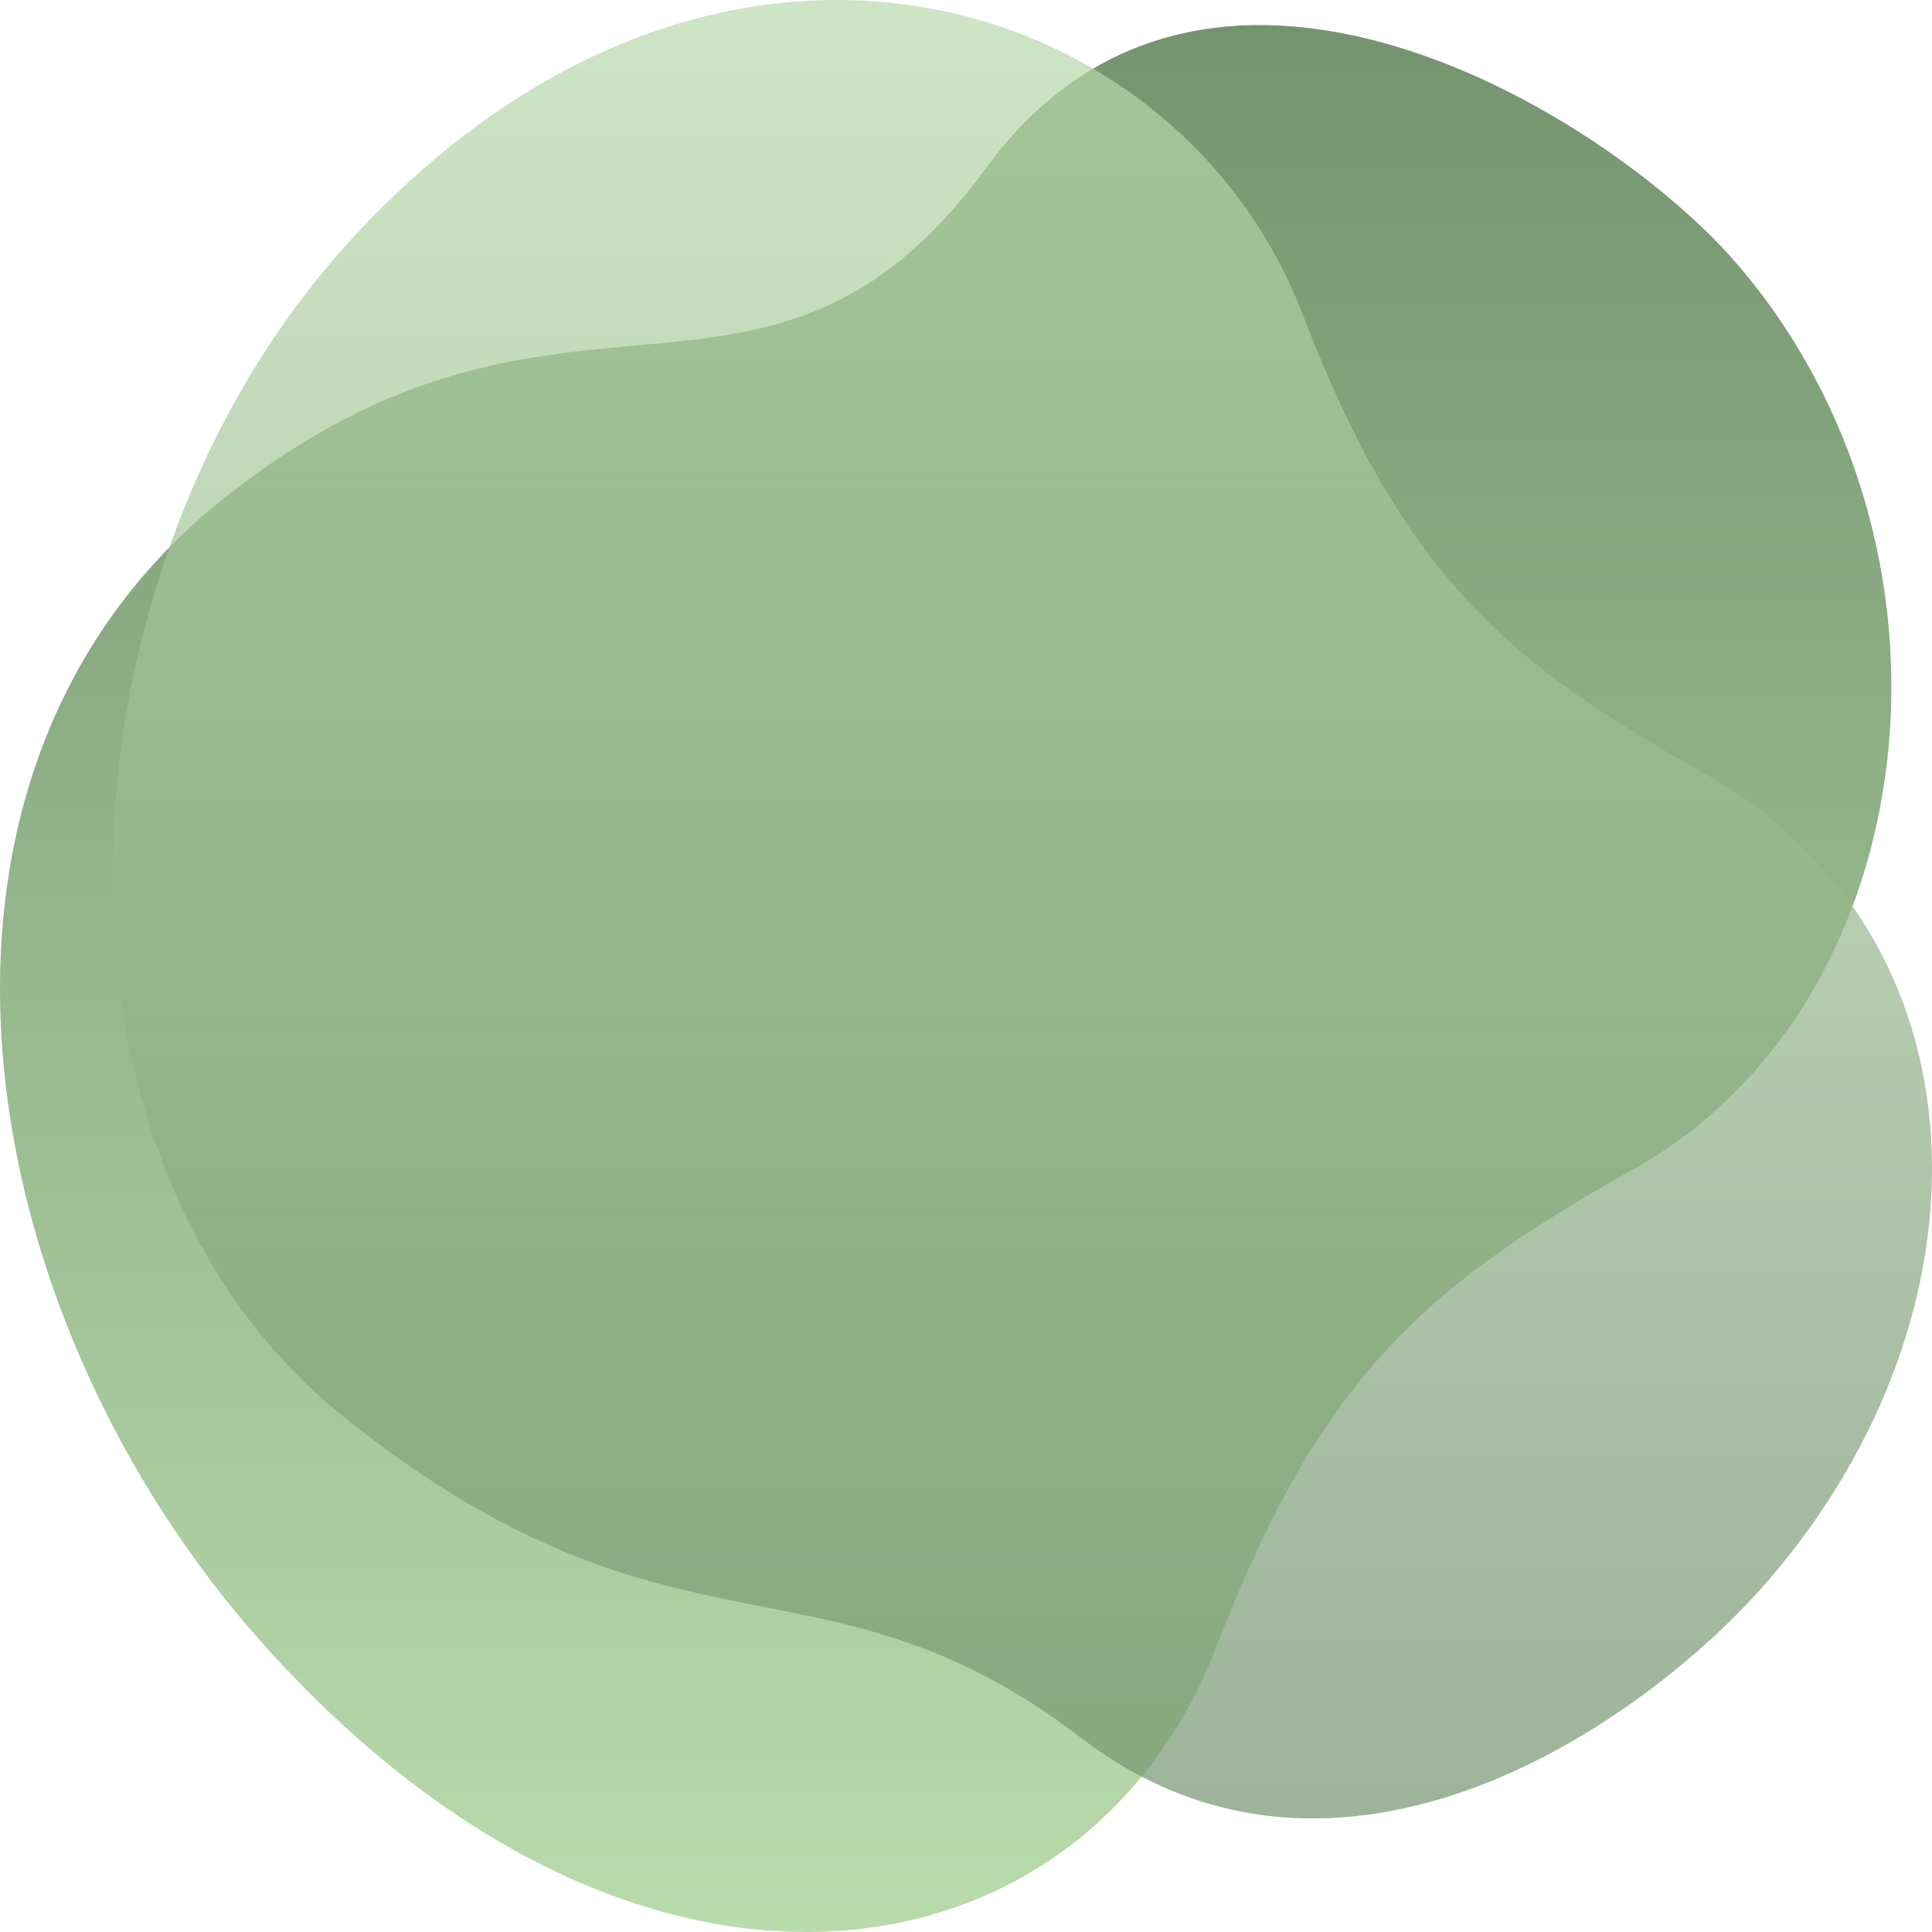
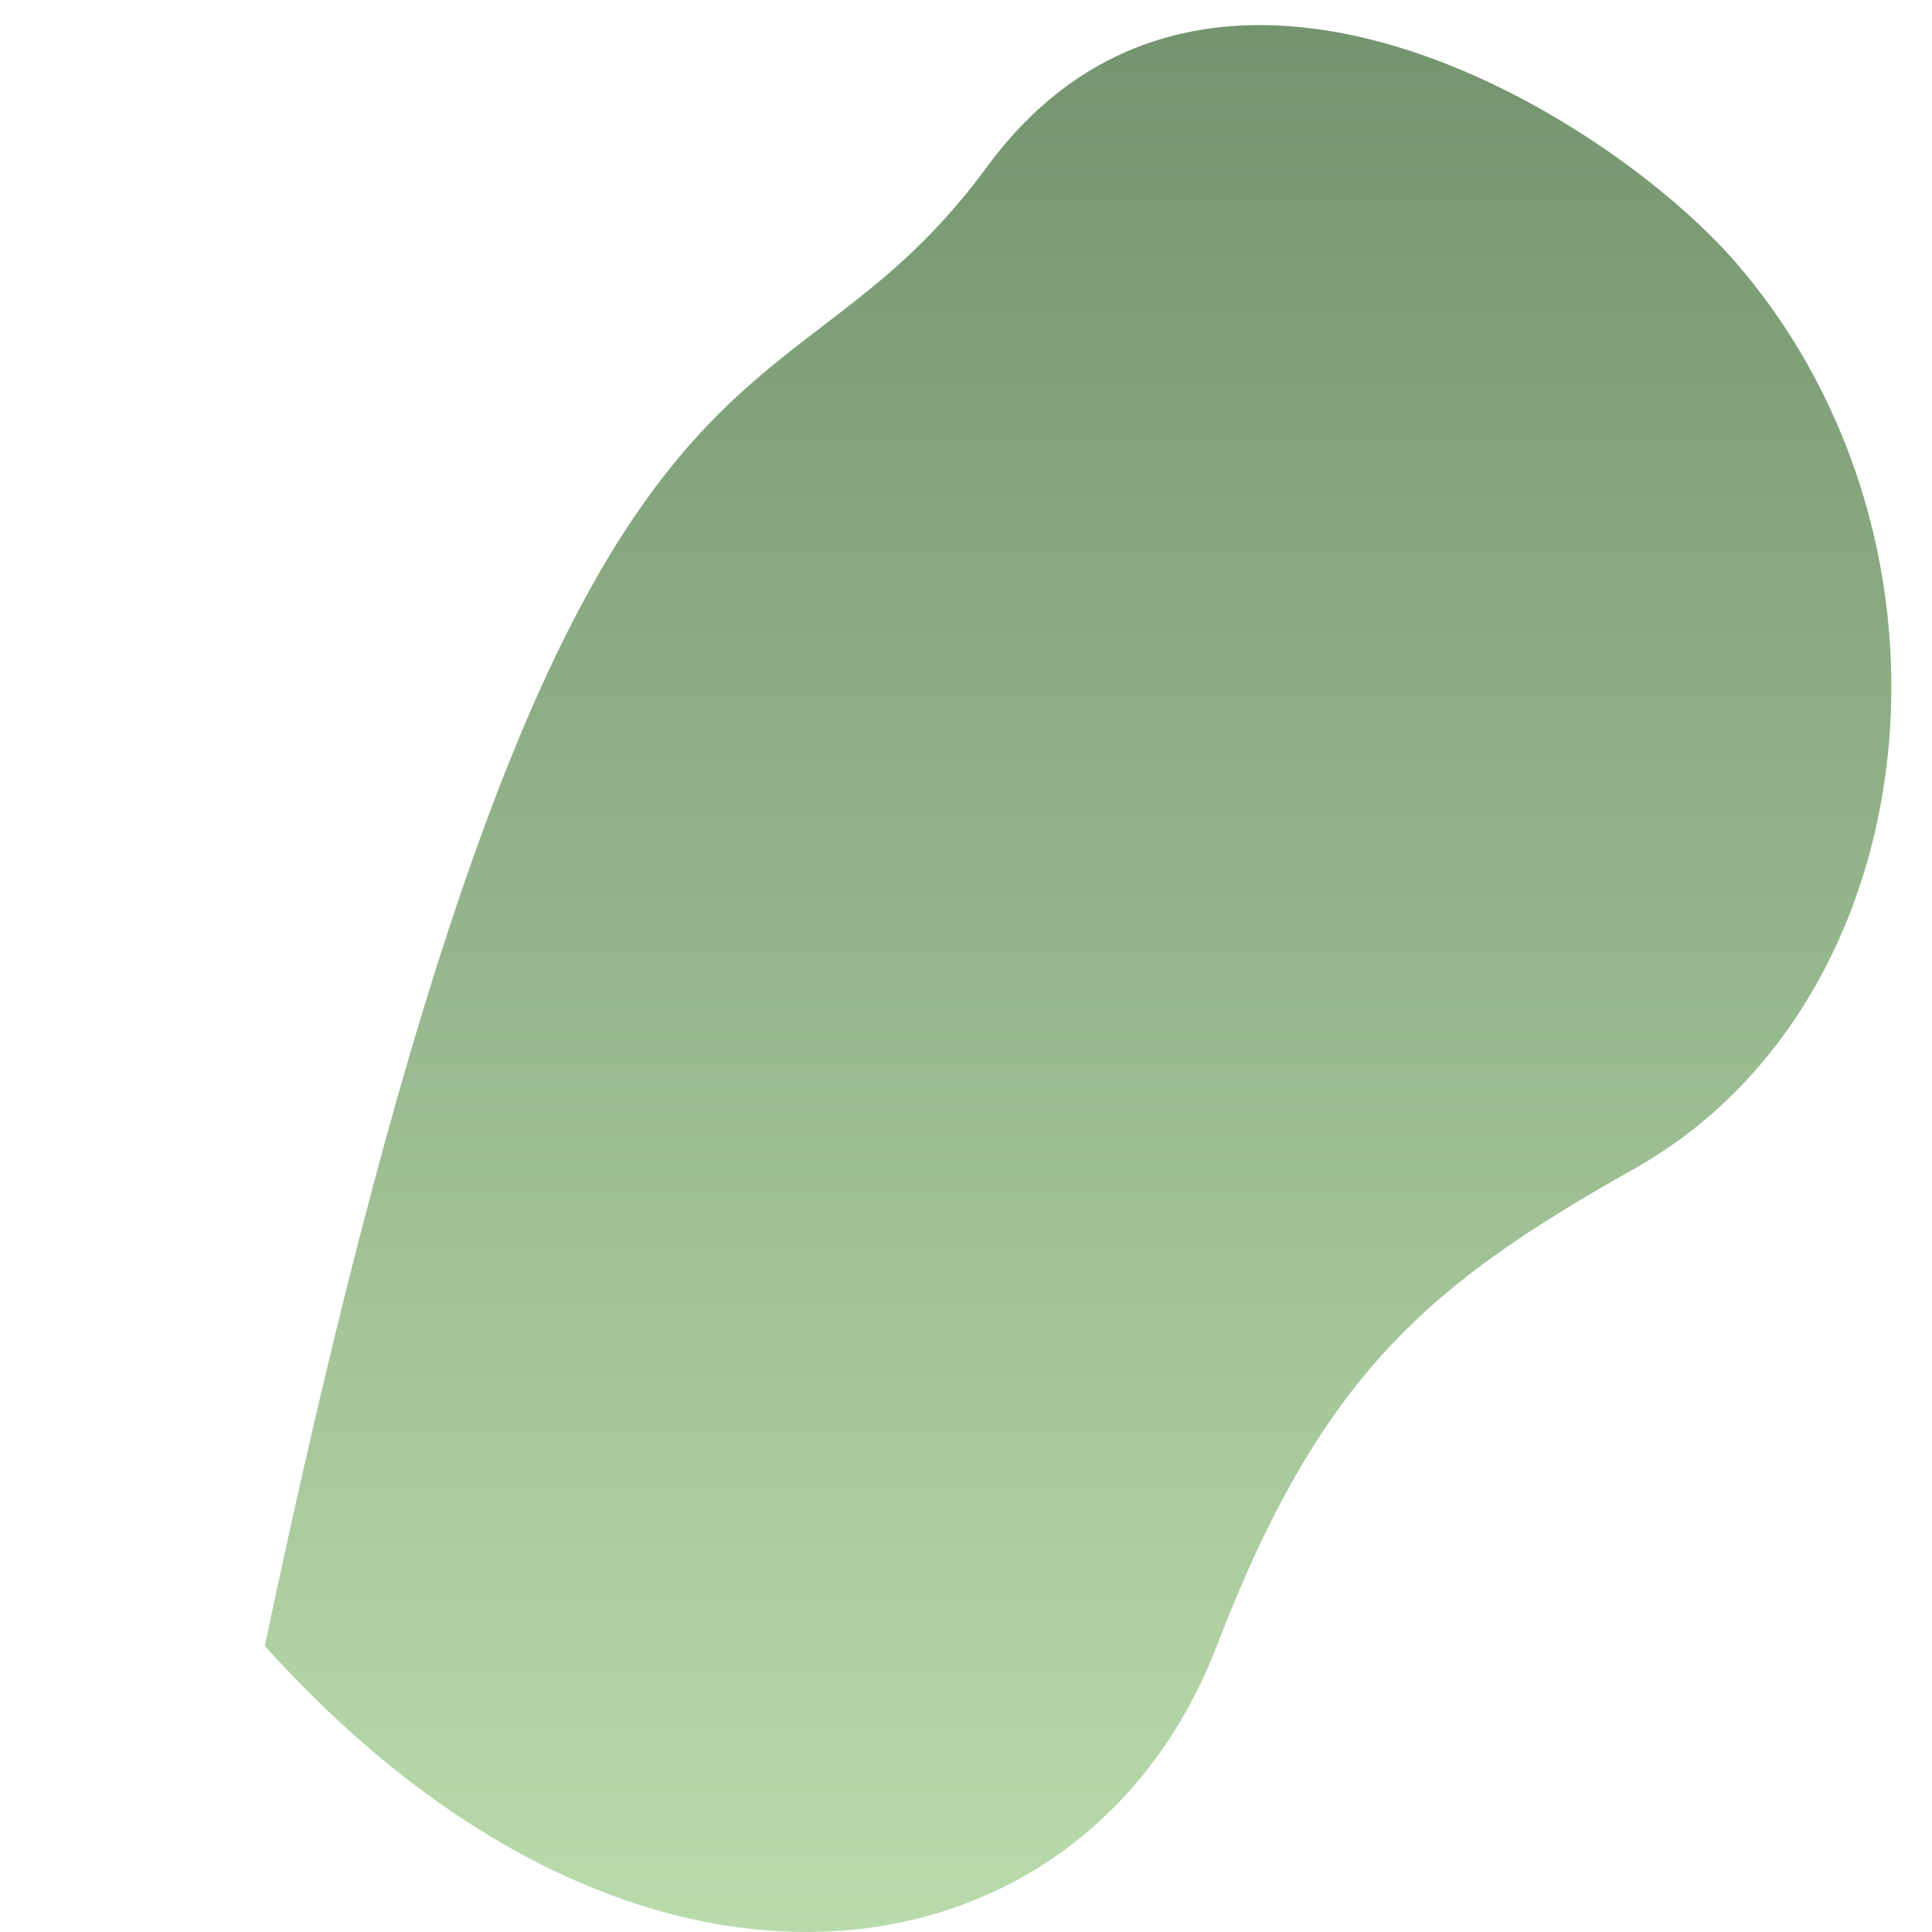
<svg xmlns="http://www.w3.org/2000/svg" width="144" height="144" viewBox="0 0 144 144" fill="none">
-   <path d="M19.736 122.673C-2.708 97.693 -8.936 57.626 16.563 37.246C42.061 16.866 57.054 34.974 73.533 12.478C90.012 -10.018 119.885 8.579 129.411 19.607C147.562 40.619 143.823 74.711 121.822 87.104C106.565 95.699 98.5 102.341 90.693 122.673C80.901 148.175 47.791 153.899 19.736 122.673Z" fill="url(#paint0_linear_1659_191)" />
-   <path opacity="0.7" d="M25.707 18.368C4.096 42.422 1.155 86.051 25.707 105.675C50.26 125.299 61.235 114.715 80.564 129.524C99.893 144.332 122.609 128.433 131.783 117.813C149.26 97.581 148.246 69.6 127.062 57.666C112.37 49.391 104.605 42.995 97.088 23.417C87.659 -1.139 52.721 -11.699 25.707 18.368Z" fill="url(#paint1_linear_1659_191)" />
+   <path d="M19.736 122.673C42.061 16.866 57.054 34.974 73.533 12.478C90.012 -10.018 119.885 8.579 129.411 19.607C147.562 40.619 143.823 74.711 121.822 87.104C106.565 95.699 98.5 102.341 90.693 122.673C80.901 148.175 47.791 153.899 19.736 122.673Z" fill="url(#paint0_linear_1659_191)" />
  <defs>
    <linearGradient id="paint0_linear_1659_191" x1="68.212" y1="144" x2="68.212" y2="1.87" gradientUnits="userSpaceOnUse">
      <stop stop-color="#B9DBAC" />
      <stop offset="1" stop-color="#74946F" />
    </linearGradient>
    <linearGradient id="paint1_linear_1659_191" x1="74.002" y1="1.01777e-05" x2="74.002" y2="135.537" gradientUnits="userSpaceOnUse">
      <stop stop-color="#B9DBAC" />
      <stop offset="1" stop-color="#74946F" />
    </linearGradient>
  </defs>
</svg>